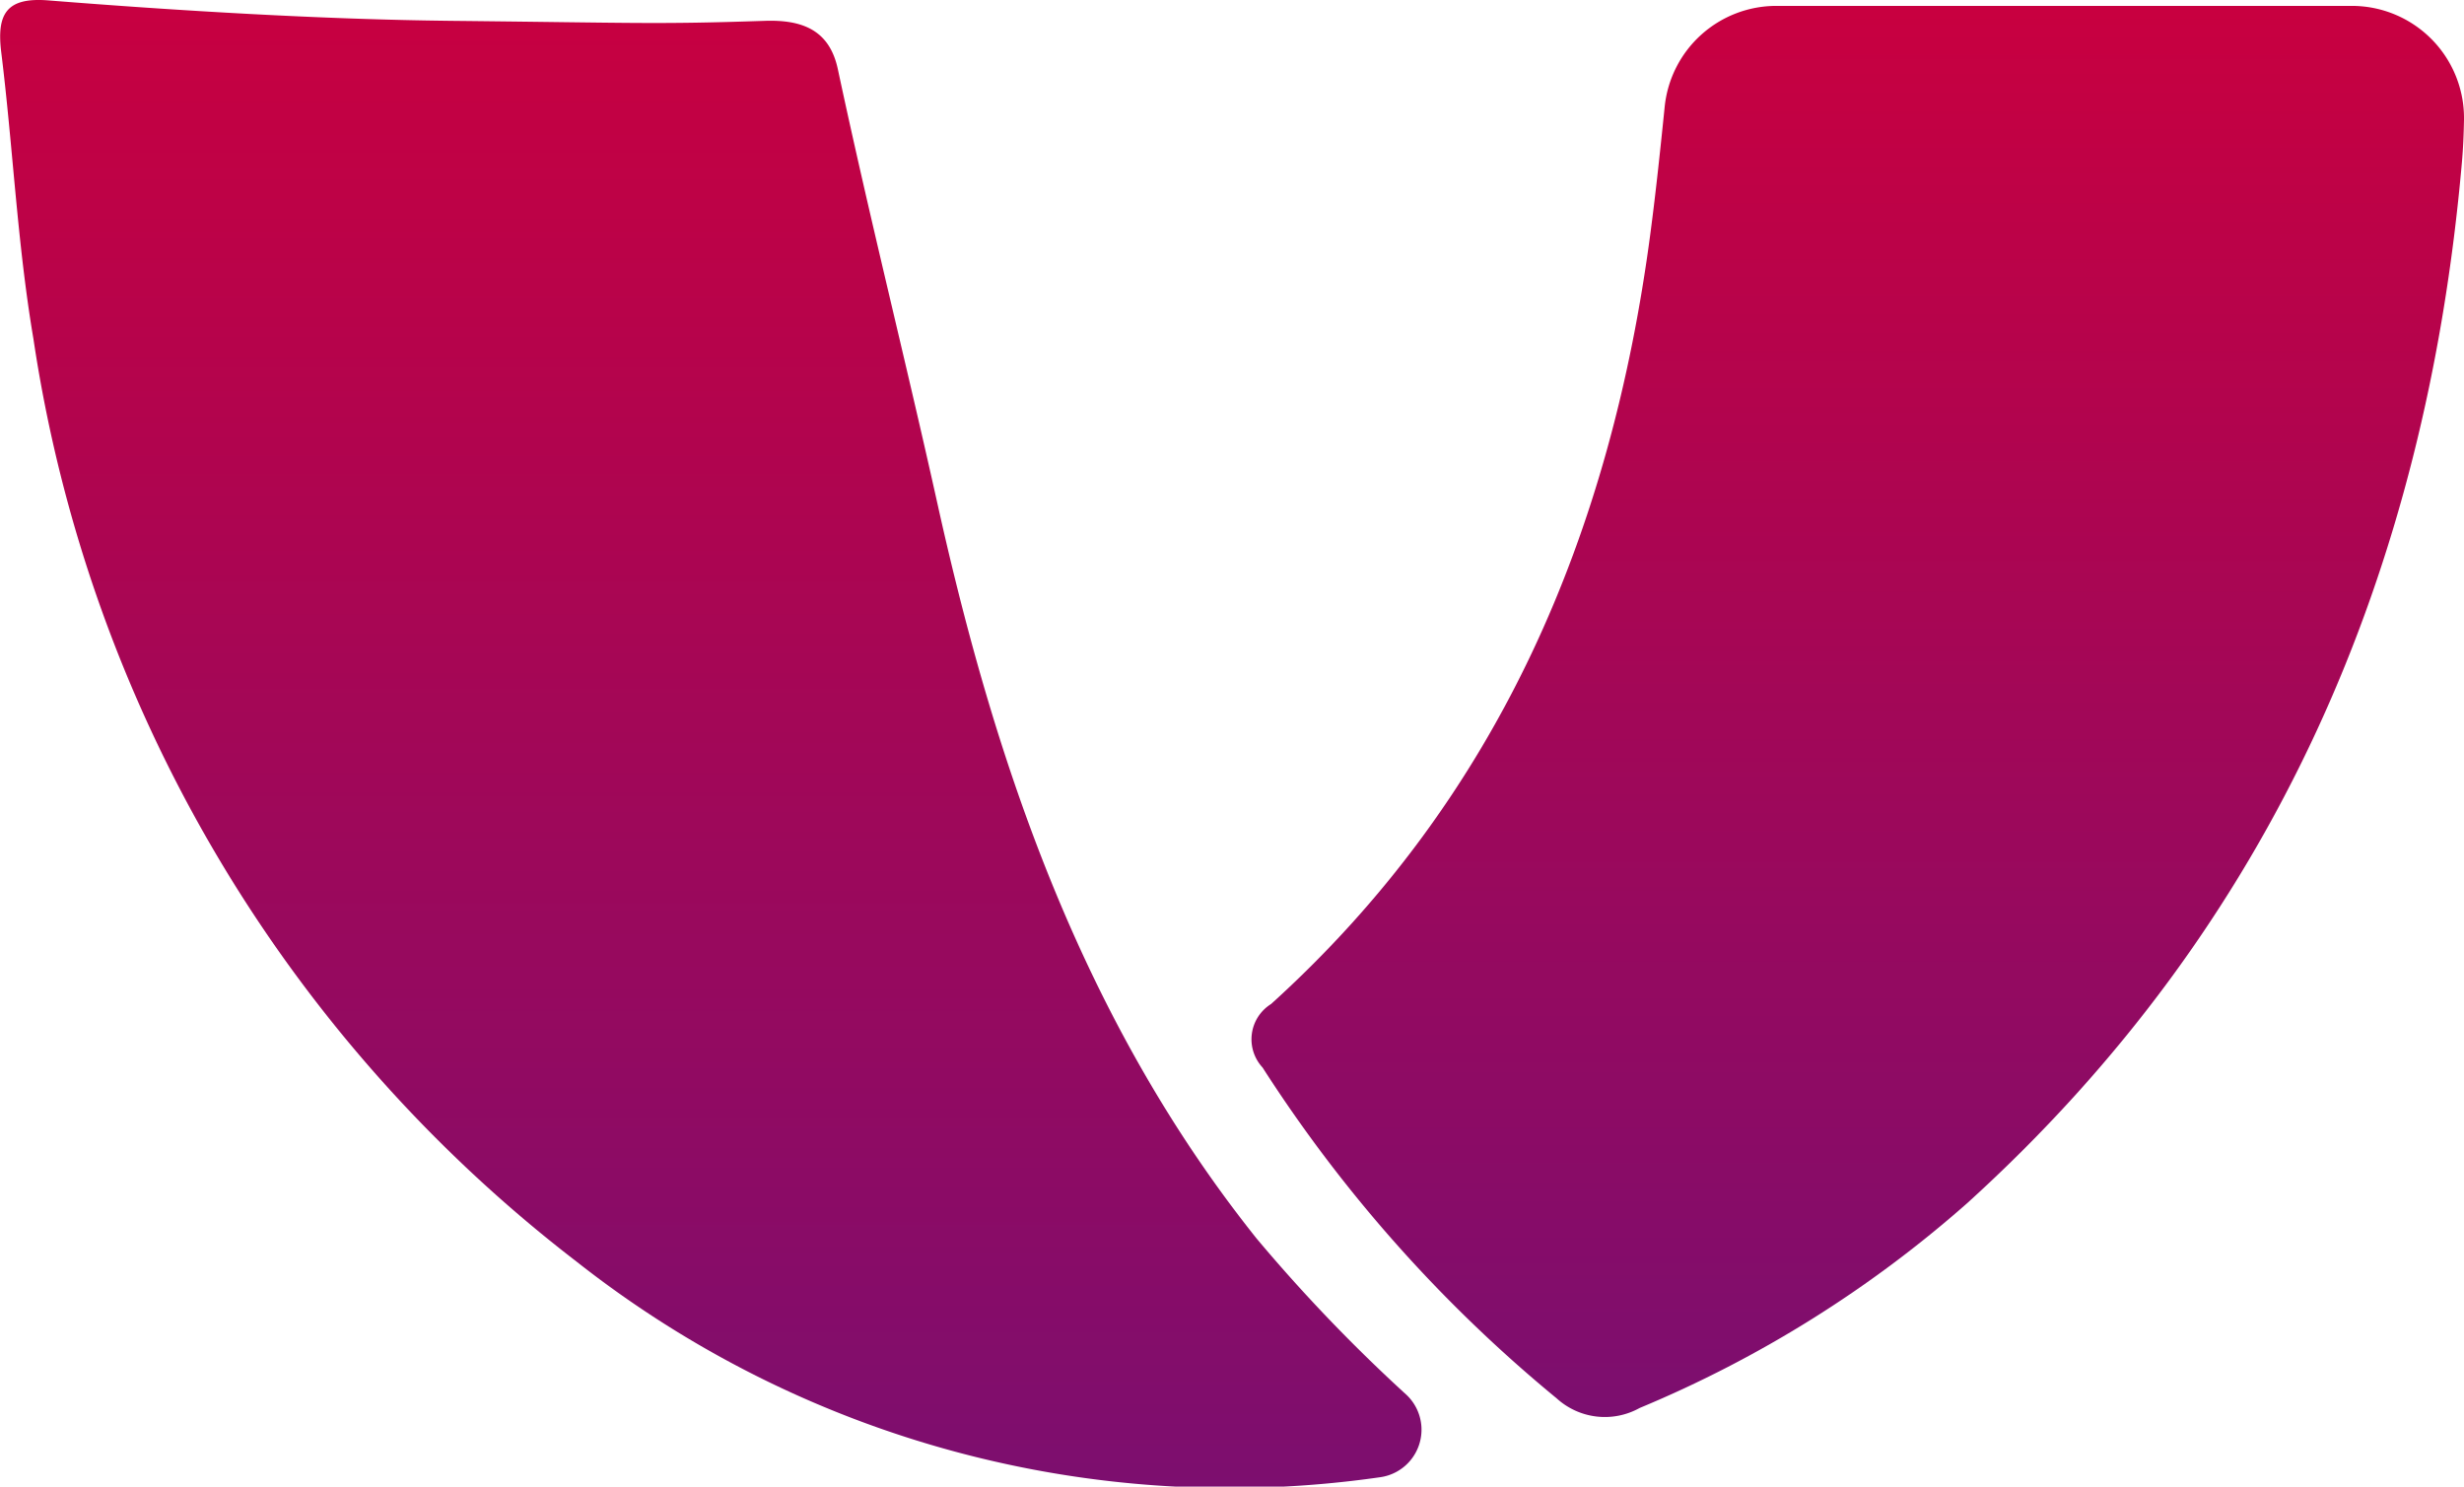
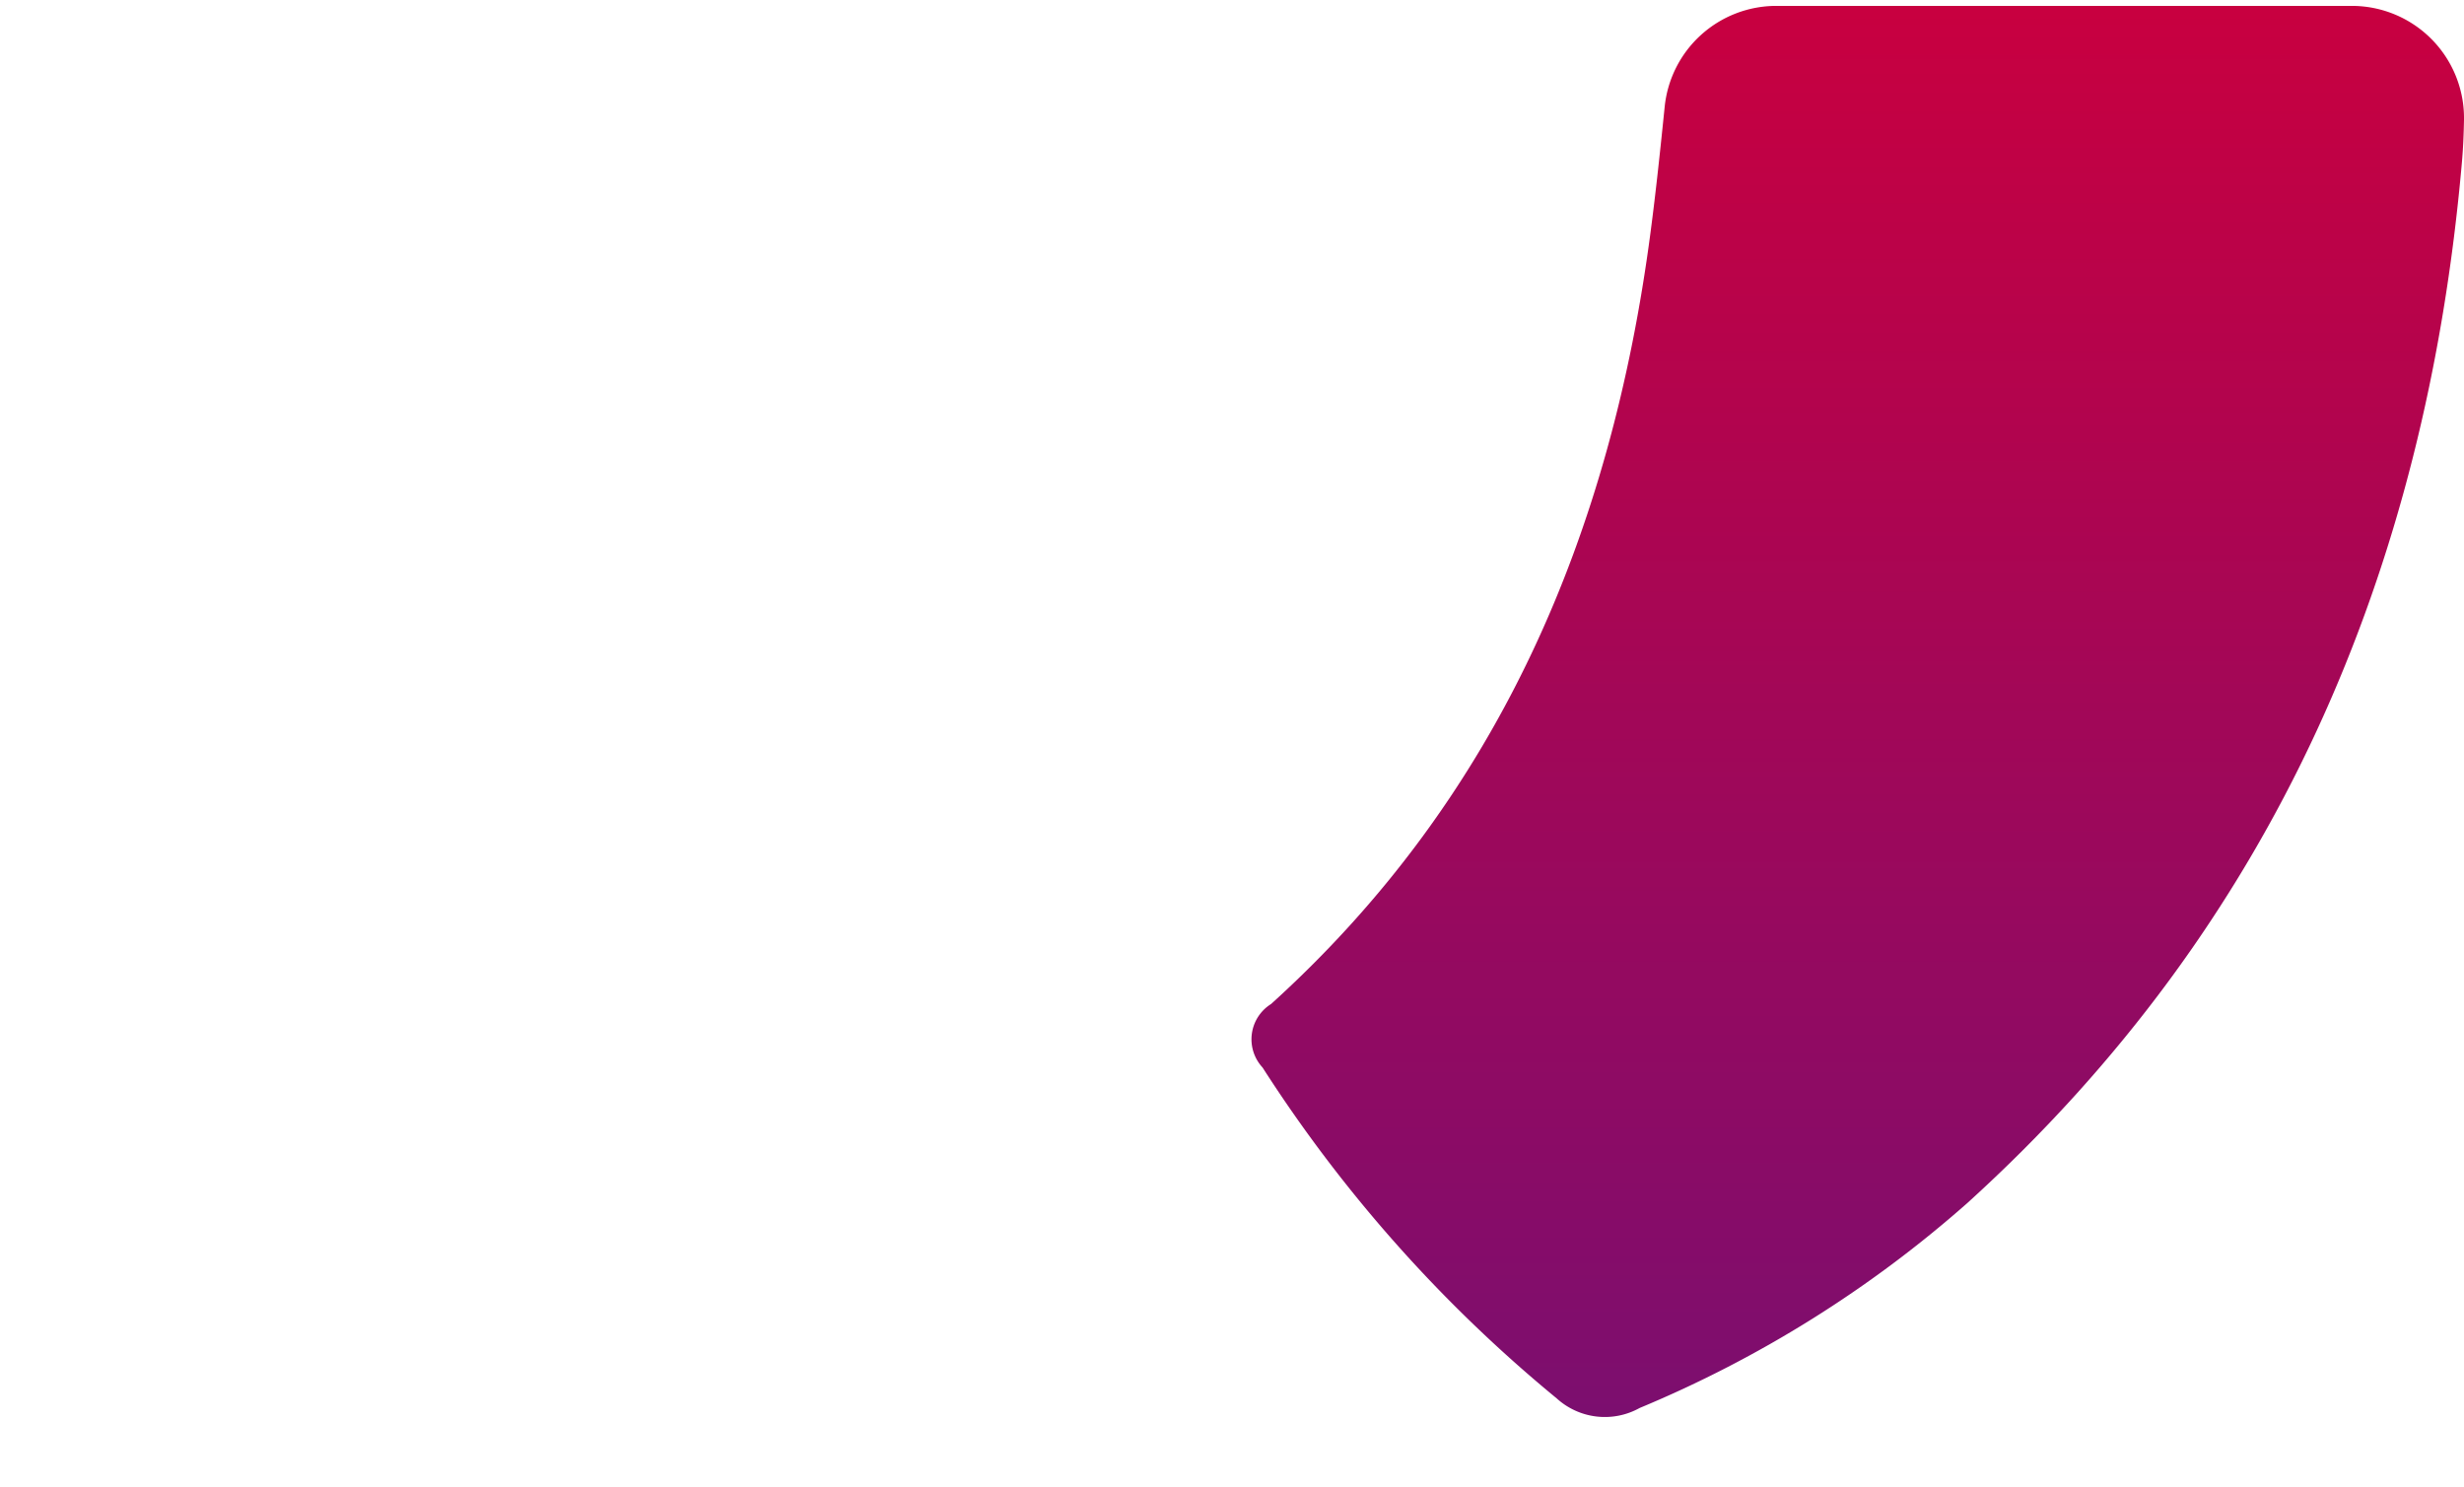
<svg xmlns="http://www.w3.org/2000/svg" id="zBGHrL" width="67.365" height="40.65" viewBox="0 0 67.365 40.65">
  <defs>
    <linearGradient id="linear-gradient" x1="0.5" x2="0.5" y2="1" gradientUnits="objectBoundingBox">
      <stop offset="0" stop-color="#c80040" />
      <stop offset="1" stop-color="#7c0e6f" />
    </linearGradient>
  </defs>
  <g id="Grupo_1" data-name="Grupo 1">
-     <path id="Trazado_1" data-name="Trazado 1" d="M80.046,112.155a1.312,1.312,0,0,1-.747,2.25,28.849,28.849,0,0,1-21.951-5.9A39.107,39.107,0,0,1,42.5,83.268c-.439-2.586-.557-5.225-.879-7.833-.13-1.055.149-1.506,1.286-1.416,3.559.283,7.459.521,11.04.559,5.078.053,5.579.1,8.546,0,1.048-.036,1.774.264,2,1.32.893,4.176,1.845,7.922,2.723,11.881,1.613,7.278,4.02,14.2,8.722,20.091A44.53,44.53,0,0,0,80.046,112.155Z" transform="translate(-41.587 -74.008)" fill="url(#linear-gradient)" />
    <path id="Trazado_2" data-name="Trazado 2" d="M113.419,74.279h15.729a3.068,3.068,0,0,1,3.07,3.116c-.007.387-.023.774-.057,1.16-.979,11.161-5.118,20.845-13.532,28.469a32.23,32.23,0,0,1-8.949,5.595,1.957,1.957,0,0,1-2.269-.264,38.9,38.9,0,0,1-8.04-9.046,1.136,1.136,0,0,1,.232-1.736c6.25-5.656,9.3-12.906,10.376-21.109.148-1.122.266-2.248.386-3.427A3.069,3.069,0,0,1,113.419,74.279Z" transform="translate(-64.853 -74.118)" fill="url(#linear-gradient)" />
  </g>
</svg>